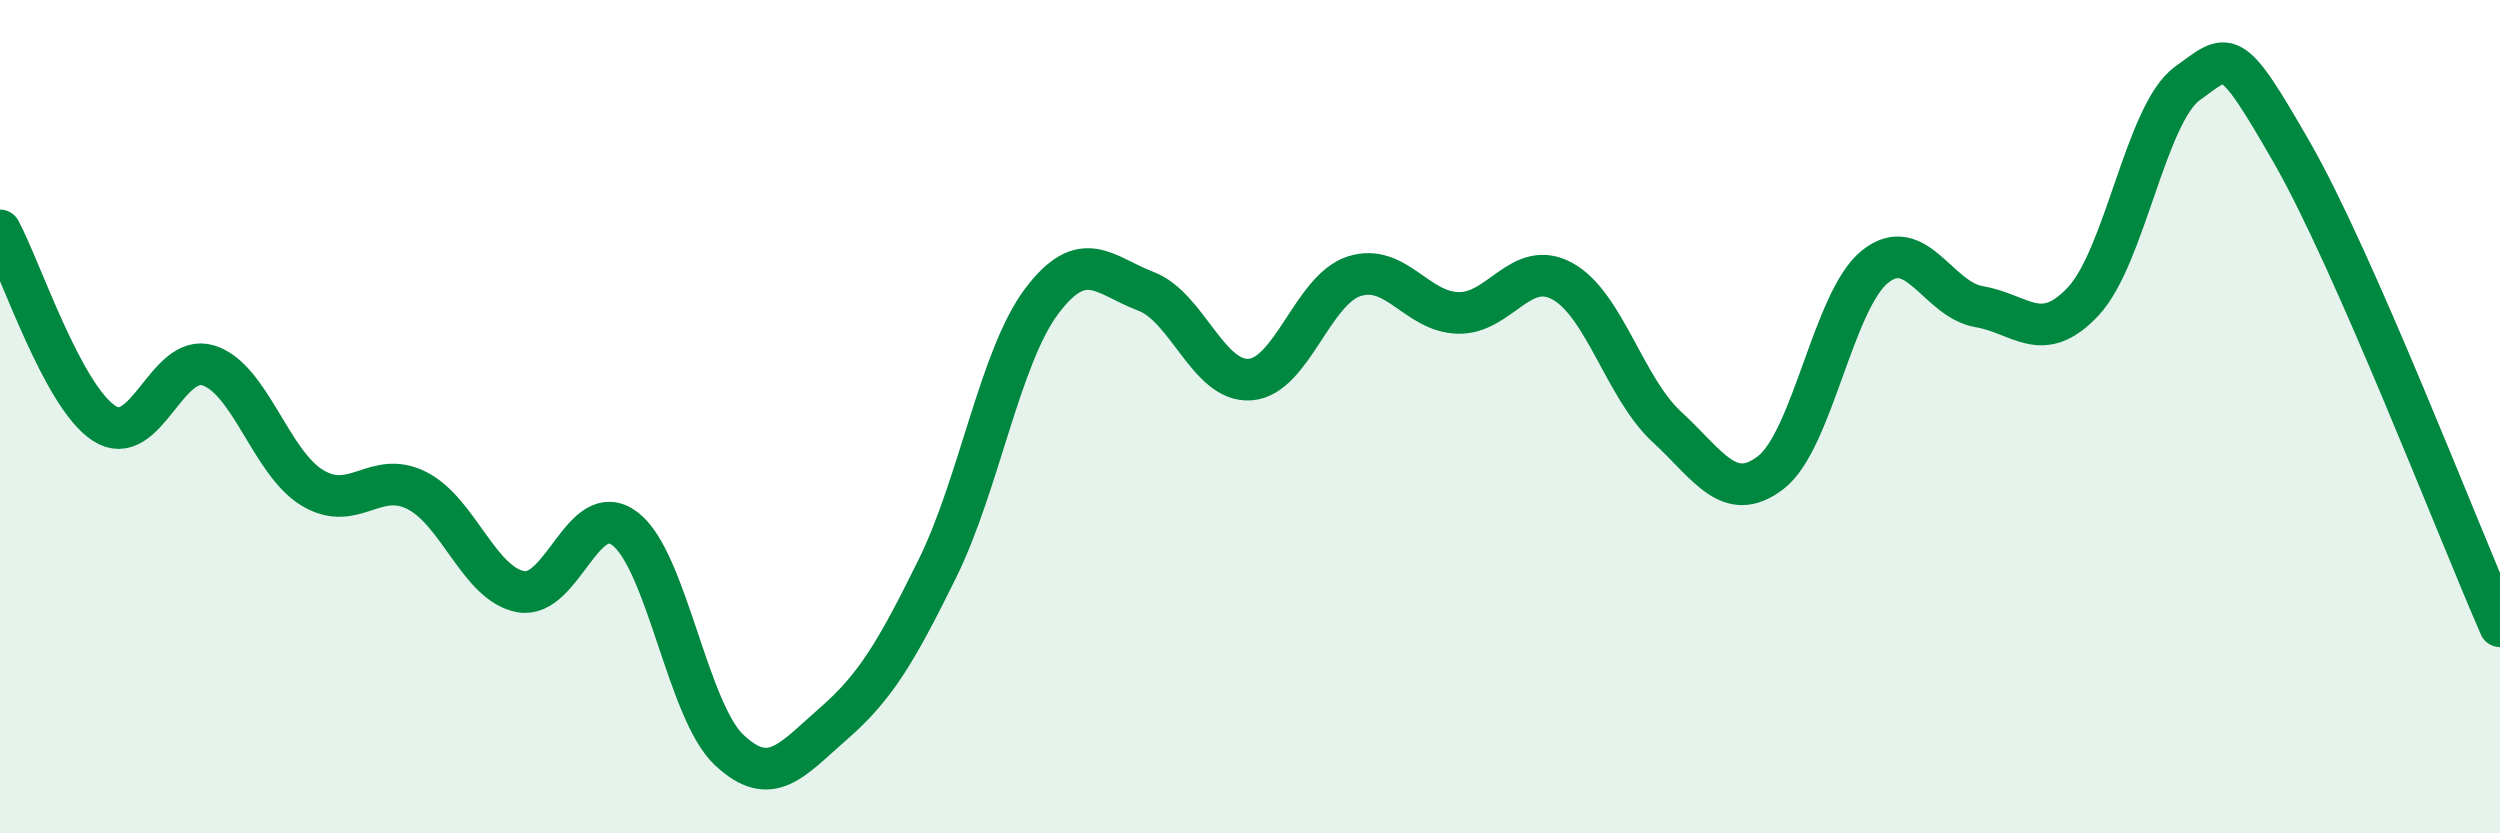
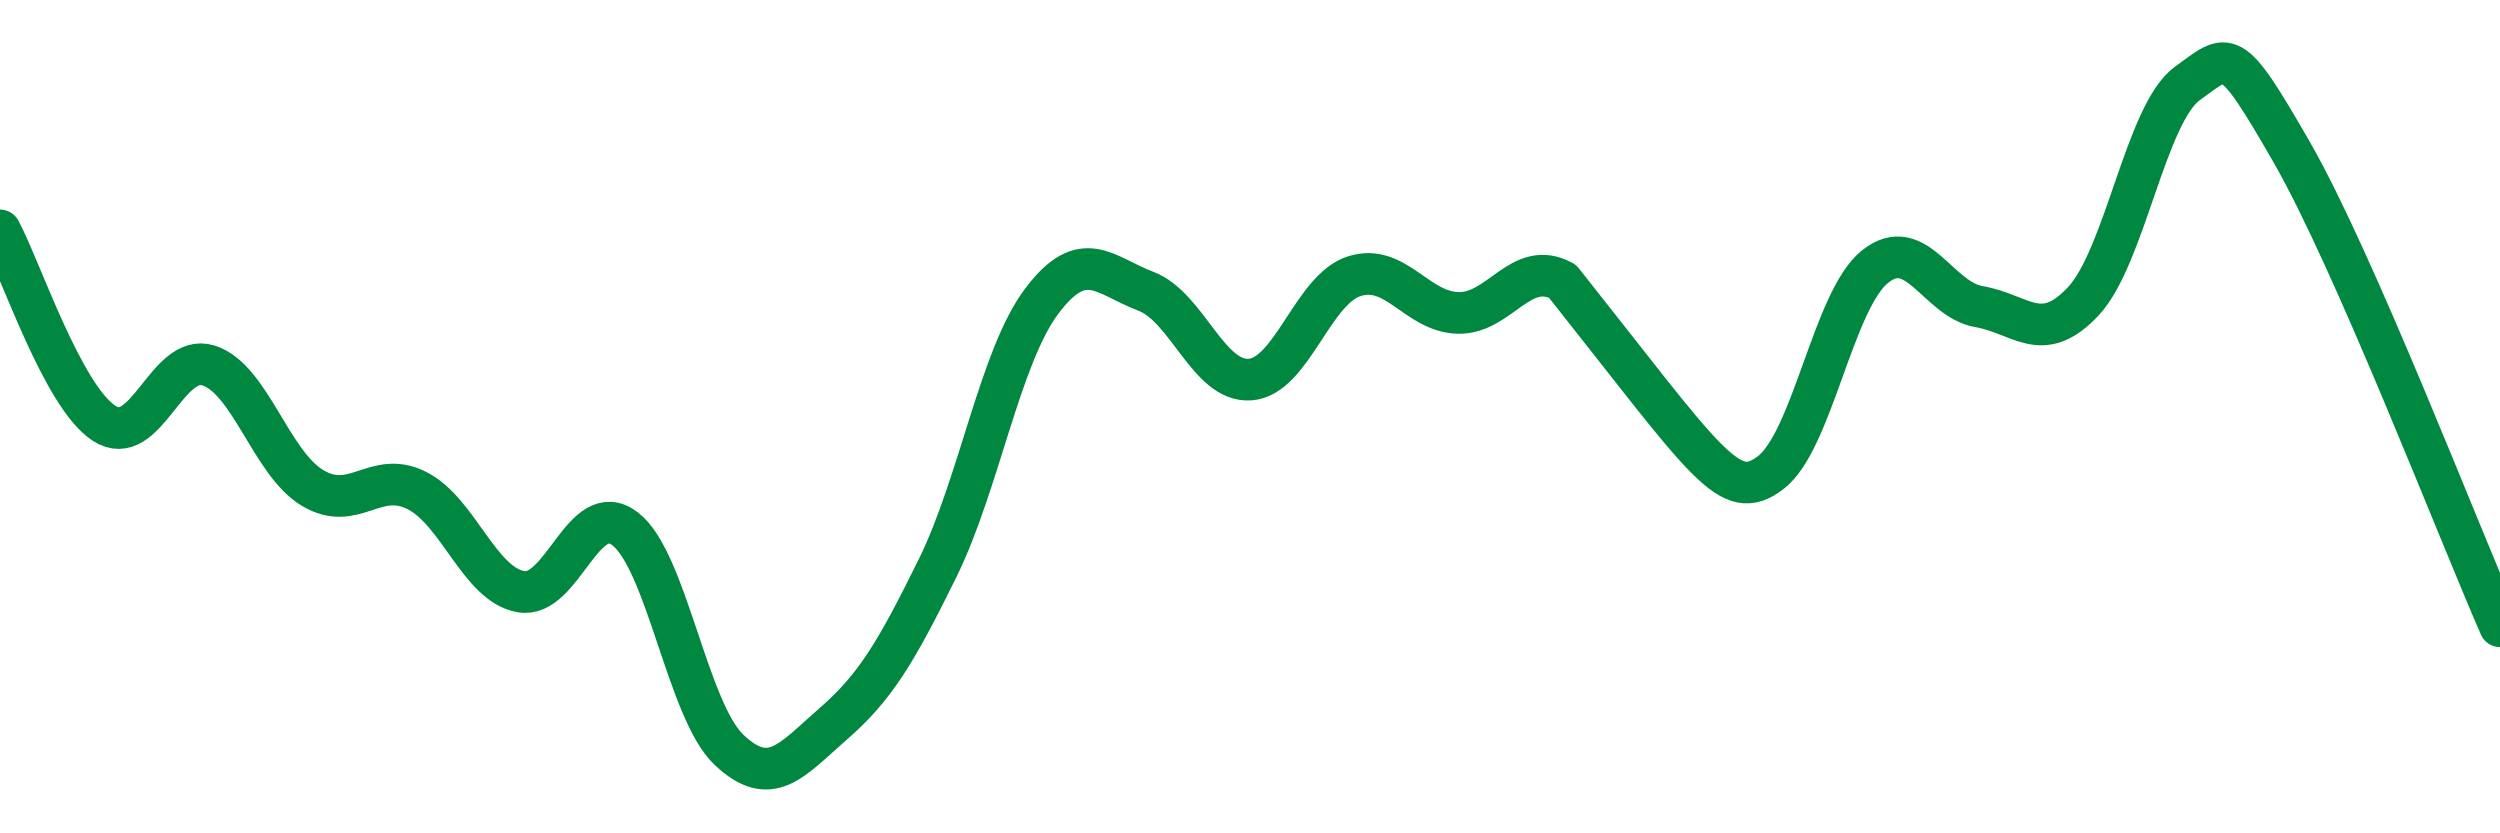
<svg xmlns="http://www.w3.org/2000/svg" width="60" height="20" viewBox="0 0 60 20">
-   <path d="M 0,5.53 C 0.5,6.46 1.5,9.51 2.5,10.16 C 3.5,10.81 4,8.46 5,8.77 C 6,9.08 6.5,11.11 7.5,11.71 C 8.5,12.31 9,11.27 10,11.77 C 11,12.27 11.5,14.02 12.5,14.2 C 13.5,14.38 14,11.93 15,12.69 C 16,13.45 16.5,17.06 17.5,18 C 18.5,18.94 19,18.24 20,17.37 C 21,16.5 21.5,15.67 22.5,13.64 C 23.5,11.61 24,8.56 25,7.23 C 26,5.9 26.5,6.61 27.5,6.99 C 28.5,7.37 29,9.18 30,9.11 C 31,9.04 31.5,6.95 32.5,6.63 C 33.5,6.31 34,7.49 35,7.51 C 36,7.53 36.5,6.2 37.5,6.75 C 38.5,7.3 39,9.32 40,10.24 C 41,11.16 41.5,12.11 42.5,11.34 C 43.5,10.57 44,7.2 45,6.4 C 46,5.6 46.5,7.19 47.5,7.36 C 48.5,7.53 49,8.3 50,7.23 C 51,6.16 51.5,2.72 52.5,2 C 53.5,1.28 53.5,1.04 55,3.65 C 56.5,6.26 59,12.75 60,15.03L60 20L0 20Z" fill="#008740" opacity="0.1" stroke-linecap="round" stroke-linejoin="round" />
-   <path d="M 0,5.53 C 0.5,6.46 1.5,9.51 2.5,10.16 C 3.5,10.81 4,8.46 5,8.77 C 6,9.08 6.5,11.11 7.5,11.71 C 8.5,12.31 9,11.27 10,11.77 C 11,12.27 11.5,14.02 12.5,14.2 C 13.5,14.38 14,11.93 15,12.69 C 16,13.45 16.5,17.06 17.5,18 C 18.5,18.94 19,18.24 20,17.37 C 21,16.5 21.5,15.67 22.5,13.64 C 23.5,11.61 24,8.56 25,7.23 C 26,5.9 26.5,6.61 27.5,6.99 C 28.5,7.37 29,9.18 30,9.11 C 31,9.04 31.5,6.95 32.5,6.63 C 33.5,6.31 34,7.49 35,7.51 C 36,7.53 36.5,6.2 37.5,6.75 C 38.5,7.3 39,9.32 40,10.24 C 41,11.16 41.5,12.11 42.5,11.34 C 43.5,10.57 44,7.2 45,6.4 C 46,5.6 46.5,7.19 47.5,7.36 C 48.5,7.53 49,8.3 50,7.23 C 51,6.16 51.5,2.72 52.5,2 C 53.5,1.28 53.5,1.04 55,3.65 C 56.5,6.26 59,12.75 60,15.03" stroke="#008740" stroke-width="1" fill="none" stroke-linecap="round" stroke-linejoin="round" />
+   <path d="M 0,5.53 C 0.5,6.46 1.5,9.51 2.5,10.16 C 3.5,10.81 4,8.46 5,8.77 C 6,9.08 6.5,11.11 7.5,11.71 C 8.5,12.31 9,11.27 10,11.77 C 11,12.27 11.5,14.02 12.5,14.2 C 13.5,14.38 14,11.93 15,12.69 C 16,13.45 16.5,17.06 17.5,18 C 18.5,18.94 19,18.24 20,17.37 C 21,16.5 21.5,15.67 22.5,13.64 C 23.5,11.61 24,8.56 25,7.23 C 26,5.9 26.5,6.61 27.5,6.99 C 28.5,7.37 29,9.18 30,9.11 C 31,9.04 31.5,6.95 32.5,6.63 C 33.5,6.31 34,7.49 35,7.51 C 36,7.53 36.5,6.2 37.5,6.75 C 41,11.16 41.5,12.11 42.5,11.34 C 43.5,10.57 44,7.2 45,6.4 C 46,5.6 46.5,7.19 47.5,7.36 C 48.5,7.53 49,8.3 50,7.23 C 51,6.16 51.5,2.72 52.5,2 C 53.5,1.28 53.5,1.04 55,3.65 C 56.5,6.26 59,12.75 60,15.03" stroke="#008740" stroke-width="1" fill="none" stroke-linecap="round" stroke-linejoin="round" />
</svg>